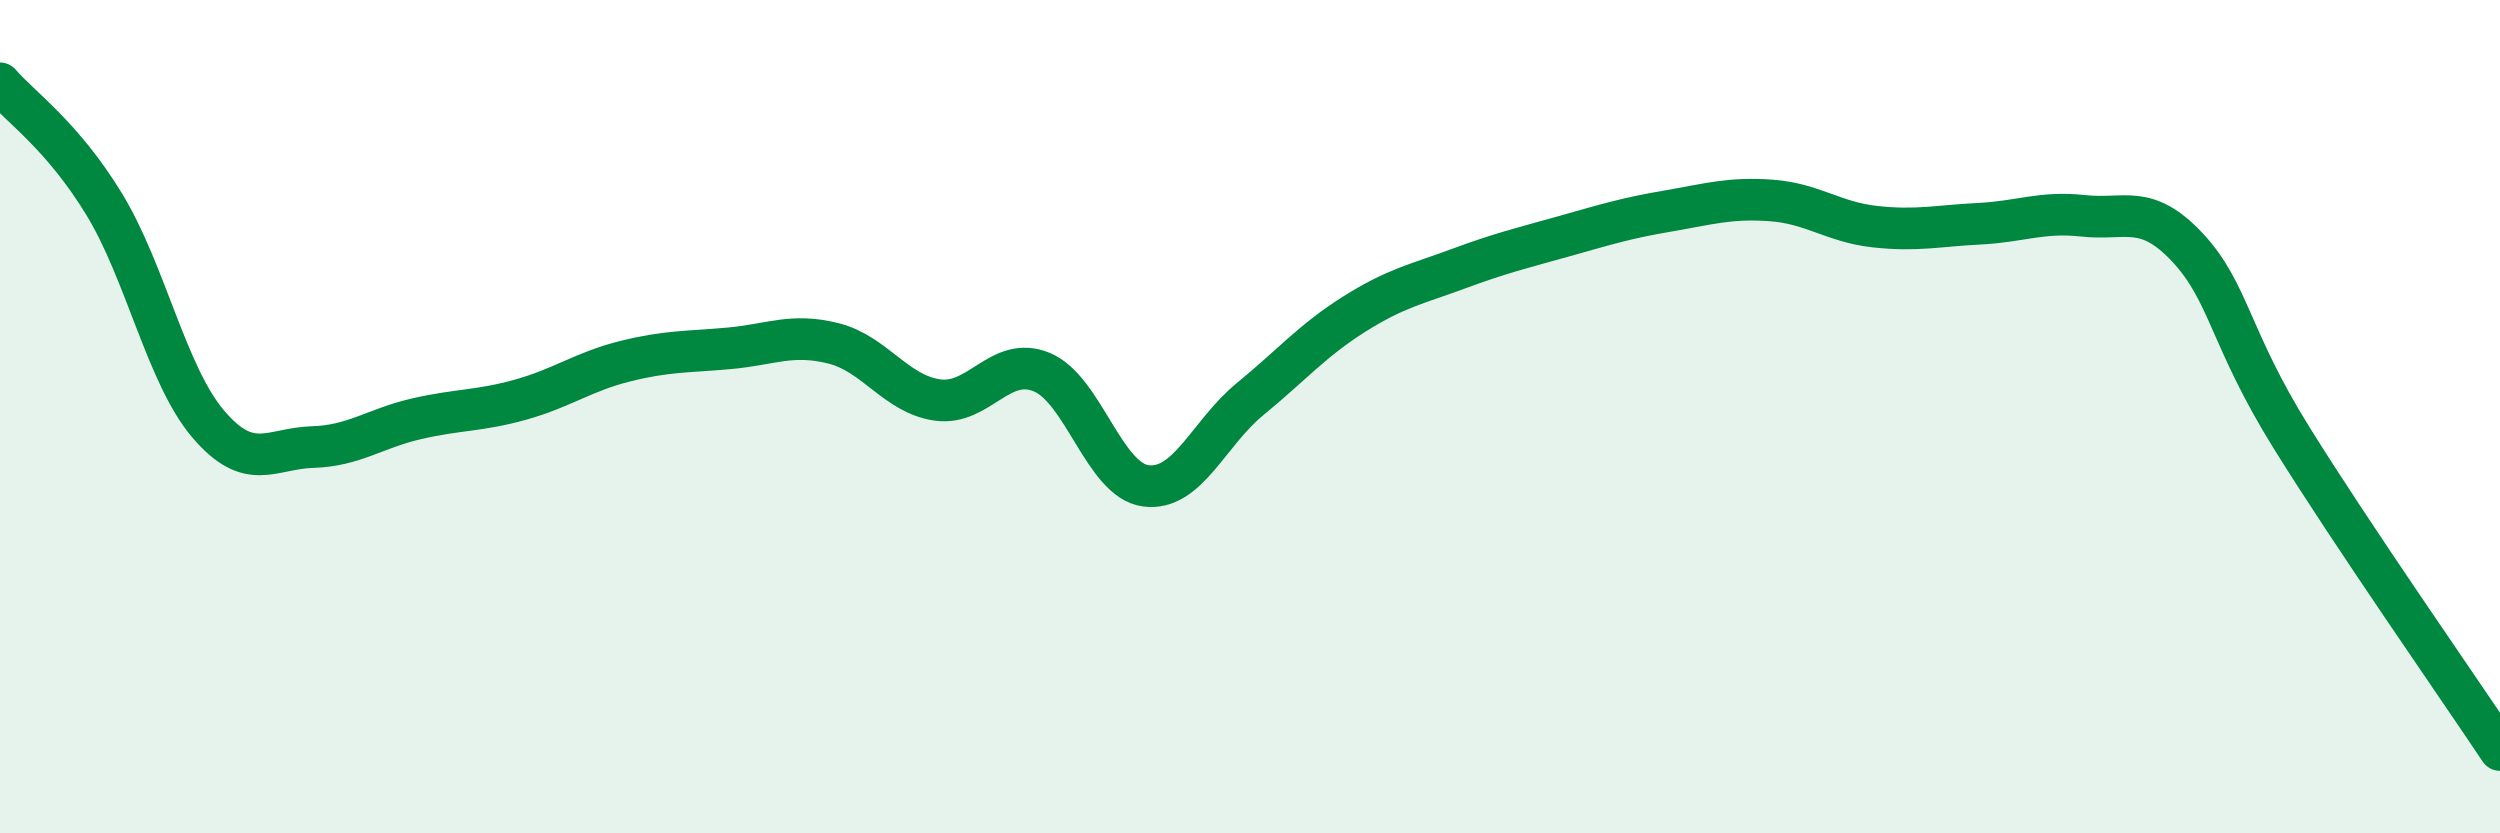
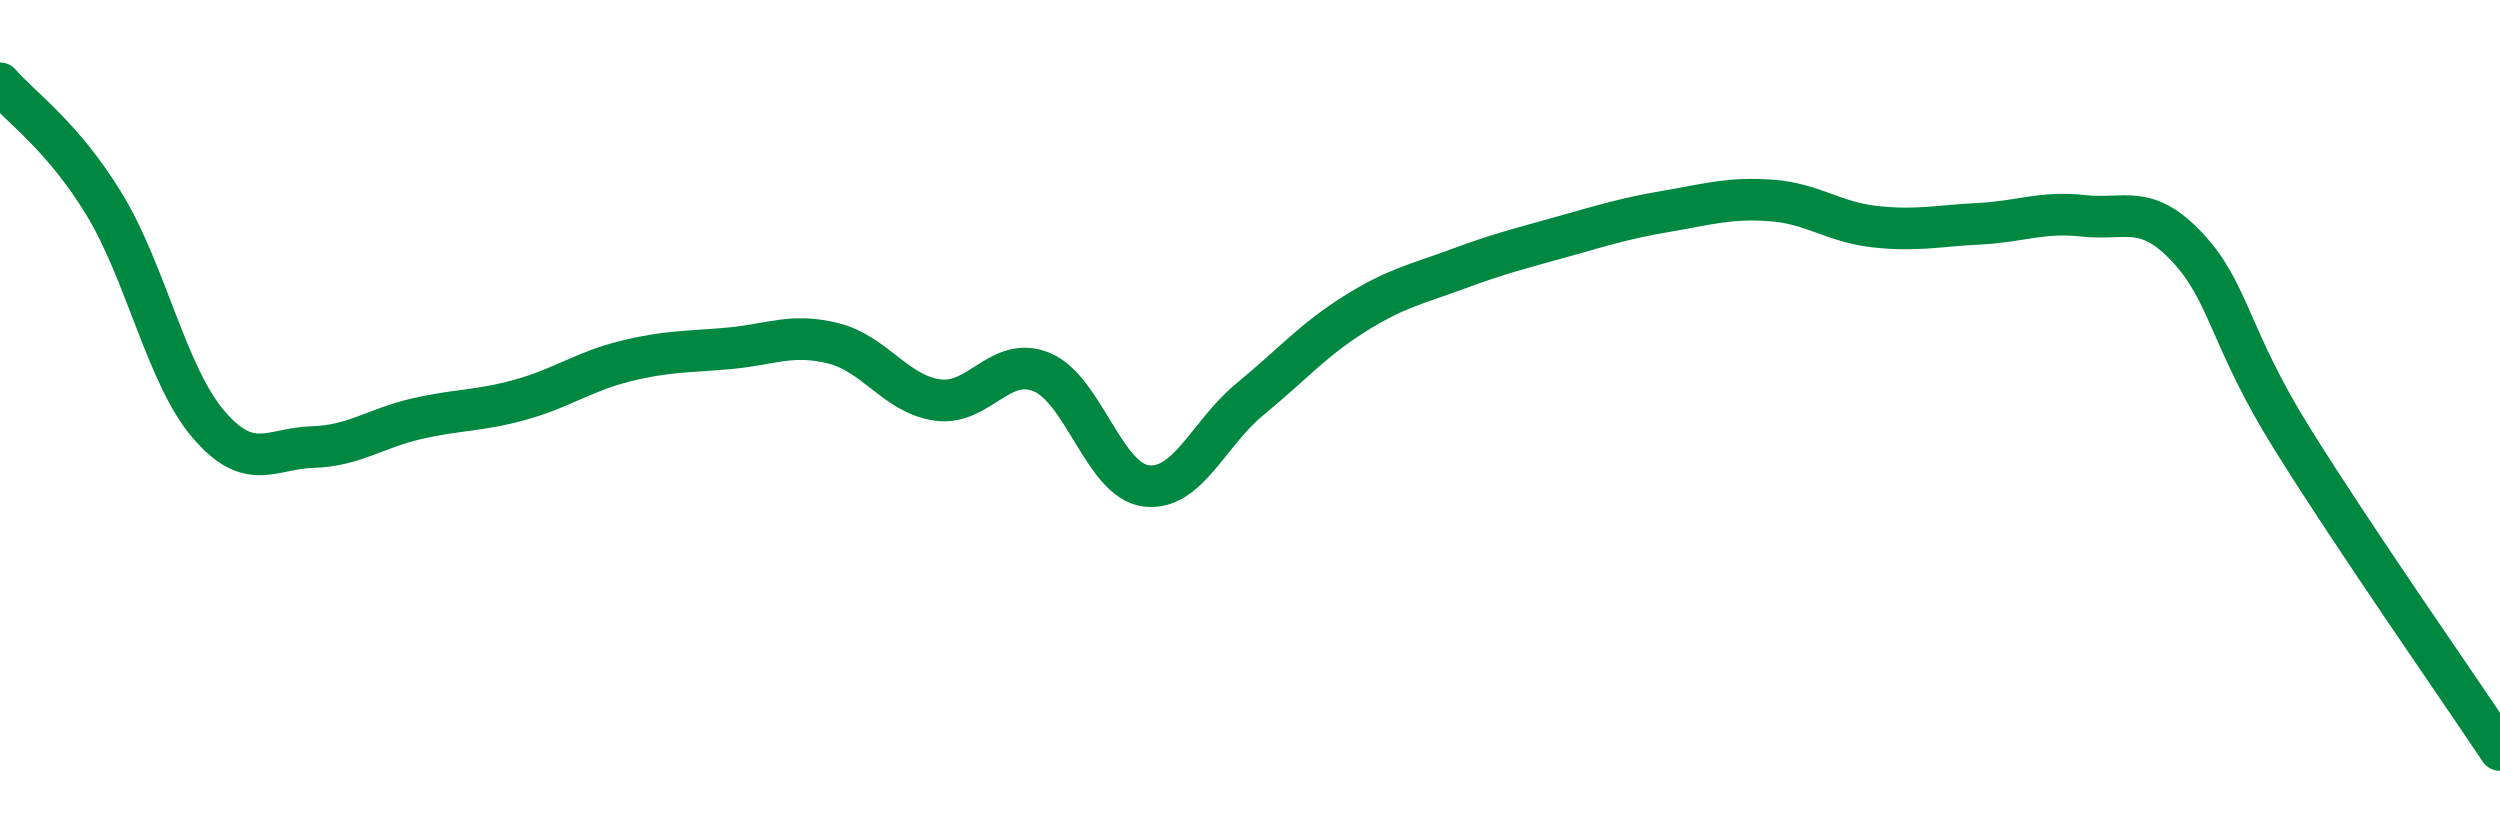
<svg xmlns="http://www.w3.org/2000/svg" width="60" height="20" viewBox="0 0 60 20">
-   <path d="M 0,2 C 0.5,2.58 1.5,3.26 2.5,4.9 C 3.5,6.54 4,9.01 5,10.18 C 6,11.35 6.5,10.76 7.5,10.73 C 8.5,10.7 9,10.28 10,10.05 C 11,9.82 11.5,9.87 12.5,9.59 C 13.5,9.31 14,8.92 15,8.67 C 16,8.42 16.5,8.45 17.5,8.36 C 18.5,8.27 19,7.99 20,8.24 C 21,8.49 21.5,9.46 22.5,9.6 C 23.5,9.74 24,8.52 25,8.93 C 26,9.34 26.5,11.53 27.5,11.66 C 28.5,11.79 29,10.4 30,9.58 C 31,8.76 31.5,8.17 32.5,7.54 C 33.5,6.91 34,6.82 35,6.45 C 36,6.08 36.5,5.96 37.5,5.68 C 38.5,5.4 39,5.24 40,5.07 C 41,4.9 41.5,4.74 42.5,4.81 C 43.5,4.88 44,5.33 45,5.44 C 46,5.55 46.5,5.42 47.5,5.37 C 48.5,5.32 49,5.07 50,5.18 C 51,5.29 51.5,4.87 52.5,5.94 C 53.5,7.01 53.5,8.1 55,10.51 C 56.5,12.92 59,16.5 60,18L60 20L0 20Z" fill="#008740" opacity="0.1" stroke-linecap="round" stroke-linejoin="round" />
  <path d="M 0,2 C 0.5,2.58 1.5,3.26 2.5,4.9 C 3.5,6.54 4,9.01 5,10.18 C 6,11.35 6.5,10.76 7.5,10.73 C 8.5,10.7 9,10.28 10,10.05 C 11,9.82 11.5,9.87 12.5,9.59 C 13.5,9.31 14,8.92 15,8.67 C 16,8.42 16.5,8.45 17.5,8.36 C 18.5,8.27 19,7.99 20,8.24 C 21,8.49 21.5,9.46 22.5,9.6 C 23.5,9.74 24,8.52 25,8.93 C 26,9.34 26.5,11.53 27.5,11.66 C 28.5,11.79 29,10.4 30,9.58 C 31,8.76 31.5,8.17 32.5,7.54 C 33.5,6.91 34,6.82 35,6.45 C 36,6.08 36.5,5.96 37.5,5.68 C 38.5,5.4 39,5.24 40,5.07 C 41,4.9 41.5,4.74 42.5,4.81 C 43.5,4.88 44,5.33 45,5.44 C 46,5.55 46.5,5.42 47.5,5.37 C 48.5,5.32 49,5.07 50,5.18 C 51,5.29 51.5,4.87 52.5,5.94 C 53.5,7.01 53.5,8.1 55,10.51 C 56.5,12.92 59,16.5 60,18" stroke="#008740" stroke-width="1" fill="none" stroke-linecap="round" stroke-linejoin="round" />
</svg>